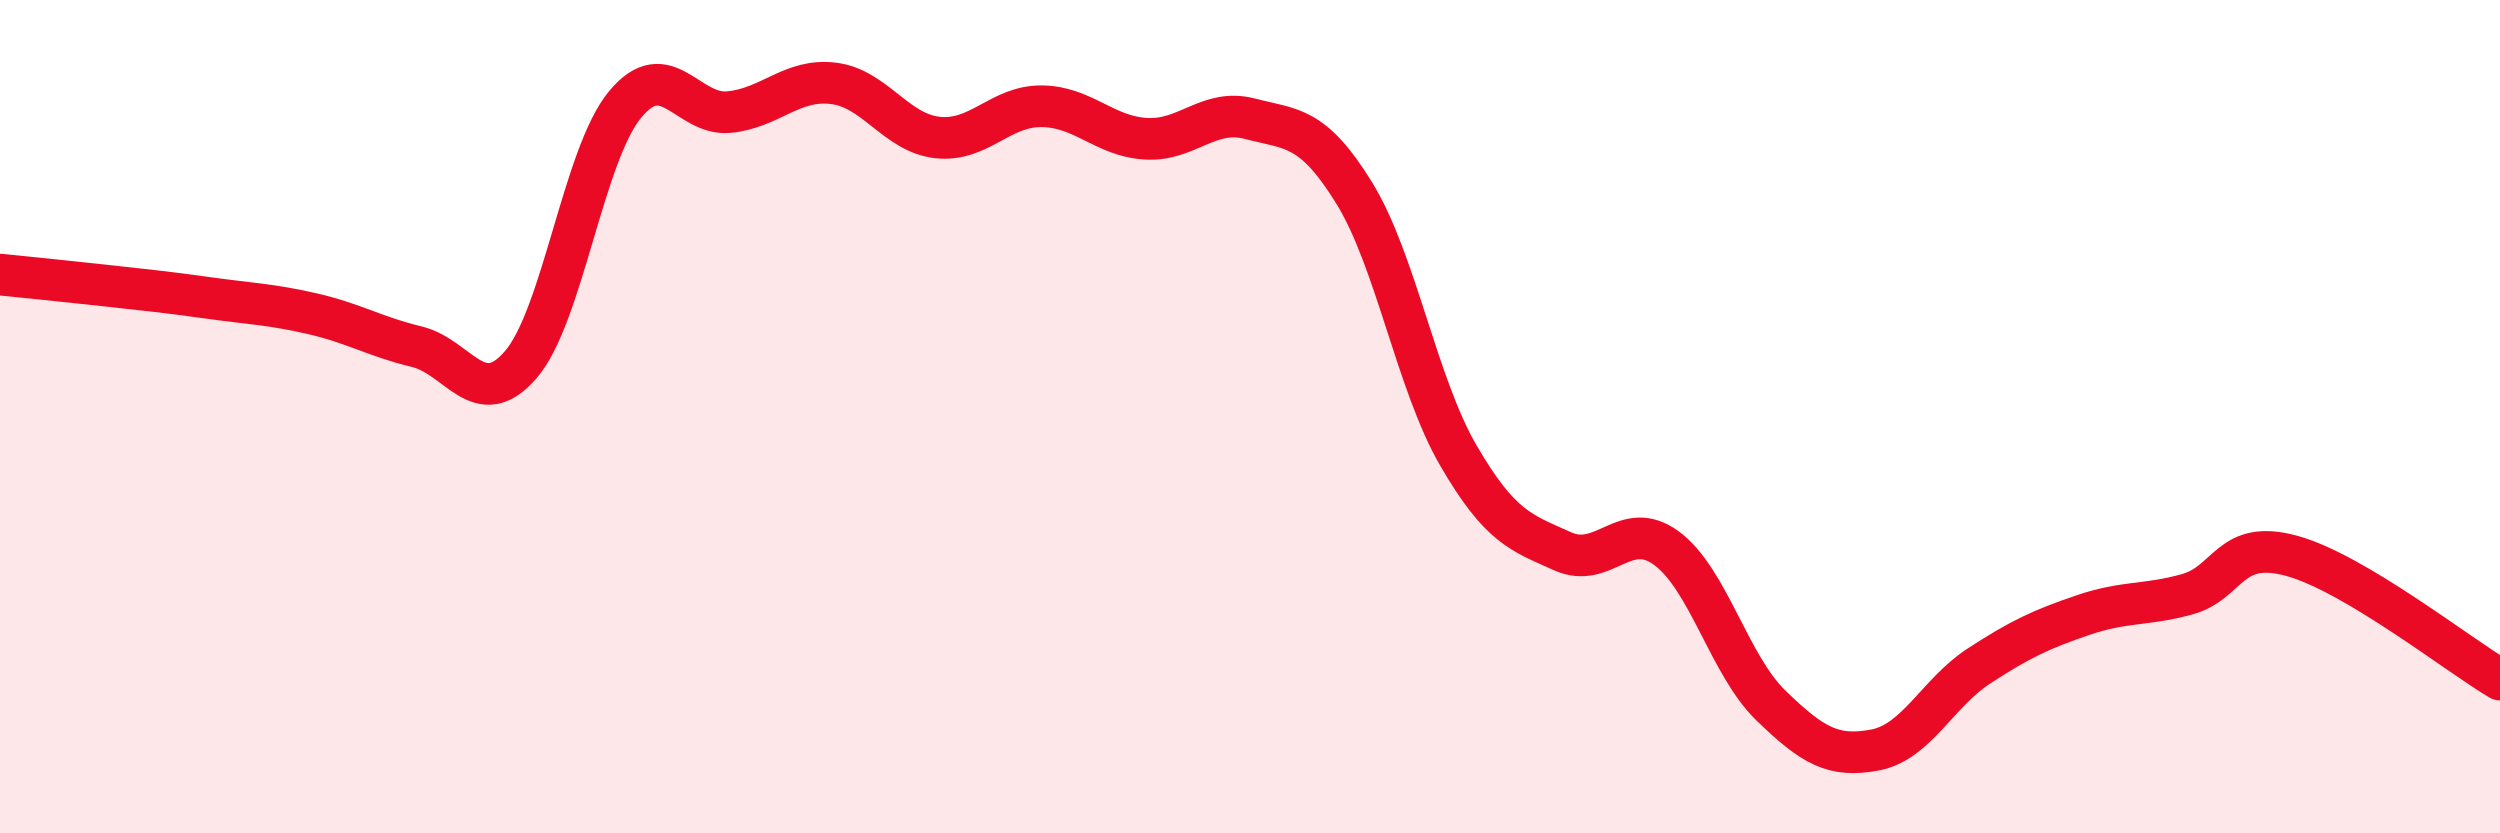
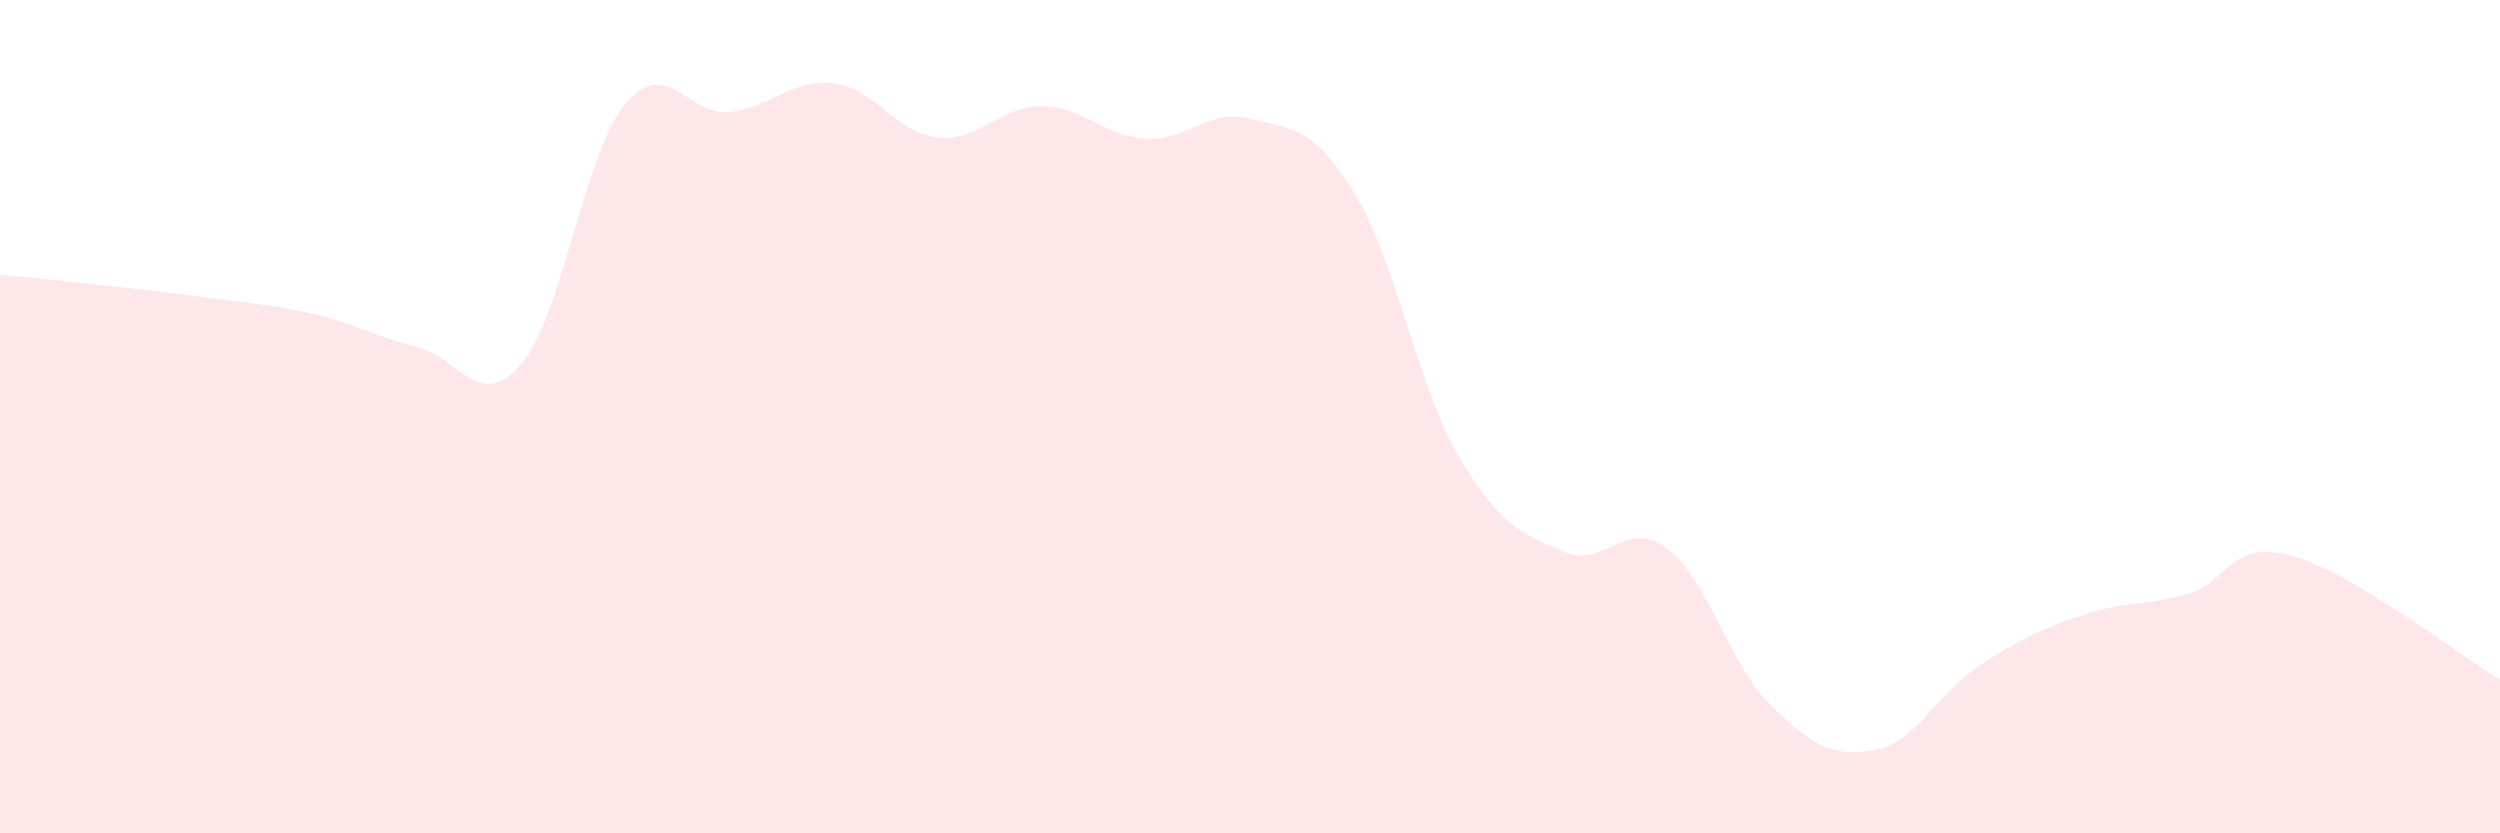
<svg xmlns="http://www.w3.org/2000/svg" width="60" height="20" viewBox="0 0 60 20">
  <path d="M 0,6.59 C 0.5,6.64 1.5,6.74 2.5,6.85 C 3.5,6.96 4,7.01 5,7.15 C 6,7.29 6.5,7.3 7.5,7.53 C 8.5,7.76 9,8.08 10,8.32 C 11,8.56 11.5,9.91 12.5,8.75 C 13.5,7.59 14,3.72 15,2.51 C 16,1.3 16.5,2.79 17.5,2.69 C 18.5,2.59 19,1.88 20,2 C 21,2.12 21.5,3.19 22.5,3.3 C 23.5,3.41 24,2.54 25,2.55 C 26,2.56 26.5,3.27 27.5,3.33 C 28.5,3.39 29,2.59 30,2.85 C 31,3.11 31.5,3.01 32.5,4.63 C 33.5,6.25 34,9.21 35,10.93 C 36,12.65 36.5,12.78 37.5,13.23 C 38.5,13.68 39,12.42 40,13.16 C 41,13.9 41.5,15.96 42.5,16.93 C 43.5,17.9 44,18.19 45,18 C 46,17.81 46.5,16.63 47.5,15.98 C 48.5,15.33 49,15.1 50,14.76 C 51,14.42 51.5,14.54 52.5,14.26 C 53.5,13.98 53.5,12.93 55,13.34 C 56.5,13.75 59,15.72 60,16.31L60 20L0 20Z" fill="#EB0A25" opacity="0.1" stroke-linecap="round" stroke-linejoin="round" />
-   <path d="M 0,6.59 C 0.5,6.64 1.5,6.74 2.5,6.85 C 3.5,6.96 4,7.01 5,7.15 C 6,7.29 6.5,7.3 7.5,7.53 C 8.5,7.76 9,8.08 10,8.32 C 11,8.56 11.5,9.91 12.5,8.75 C 13.5,7.59 14,3.72 15,2.51 C 16,1.3 16.5,2.79 17.5,2.69 C 18.5,2.59 19,1.88 20,2 C 21,2.12 21.5,3.19 22.5,3.3 C 23.5,3.41 24,2.54 25,2.55 C 26,2.56 26.5,3.27 27.5,3.33 C 28.5,3.39 29,2.59 30,2.85 C 31,3.11 31.5,3.01 32.5,4.63 C 33.5,6.25 34,9.21 35,10.93 C 36,12.65 36.5,12.78 37.5,13.23 C 38.5,13.68 39,12.42 40,13.16 C 41,13.9 41.5,15.96 42.5,16.93 C 43.5,17.9 44,18.19 45,18 C 46,17.81 46.5,16.63 47.5,15.98 C 48.5,15.33 49,15.1 50,14.76 C 51,14.42 51.5,14.54 52.5,14.26 C 53.5,13.98 53.5,12.93 55,13.34 C 56.5,13.75 59,15.72 60,16.31" stroke="#EB0A25" stroke-width="1" fill="none" stroke-linecap="round" stroke-linejoin="round" />
</svg>